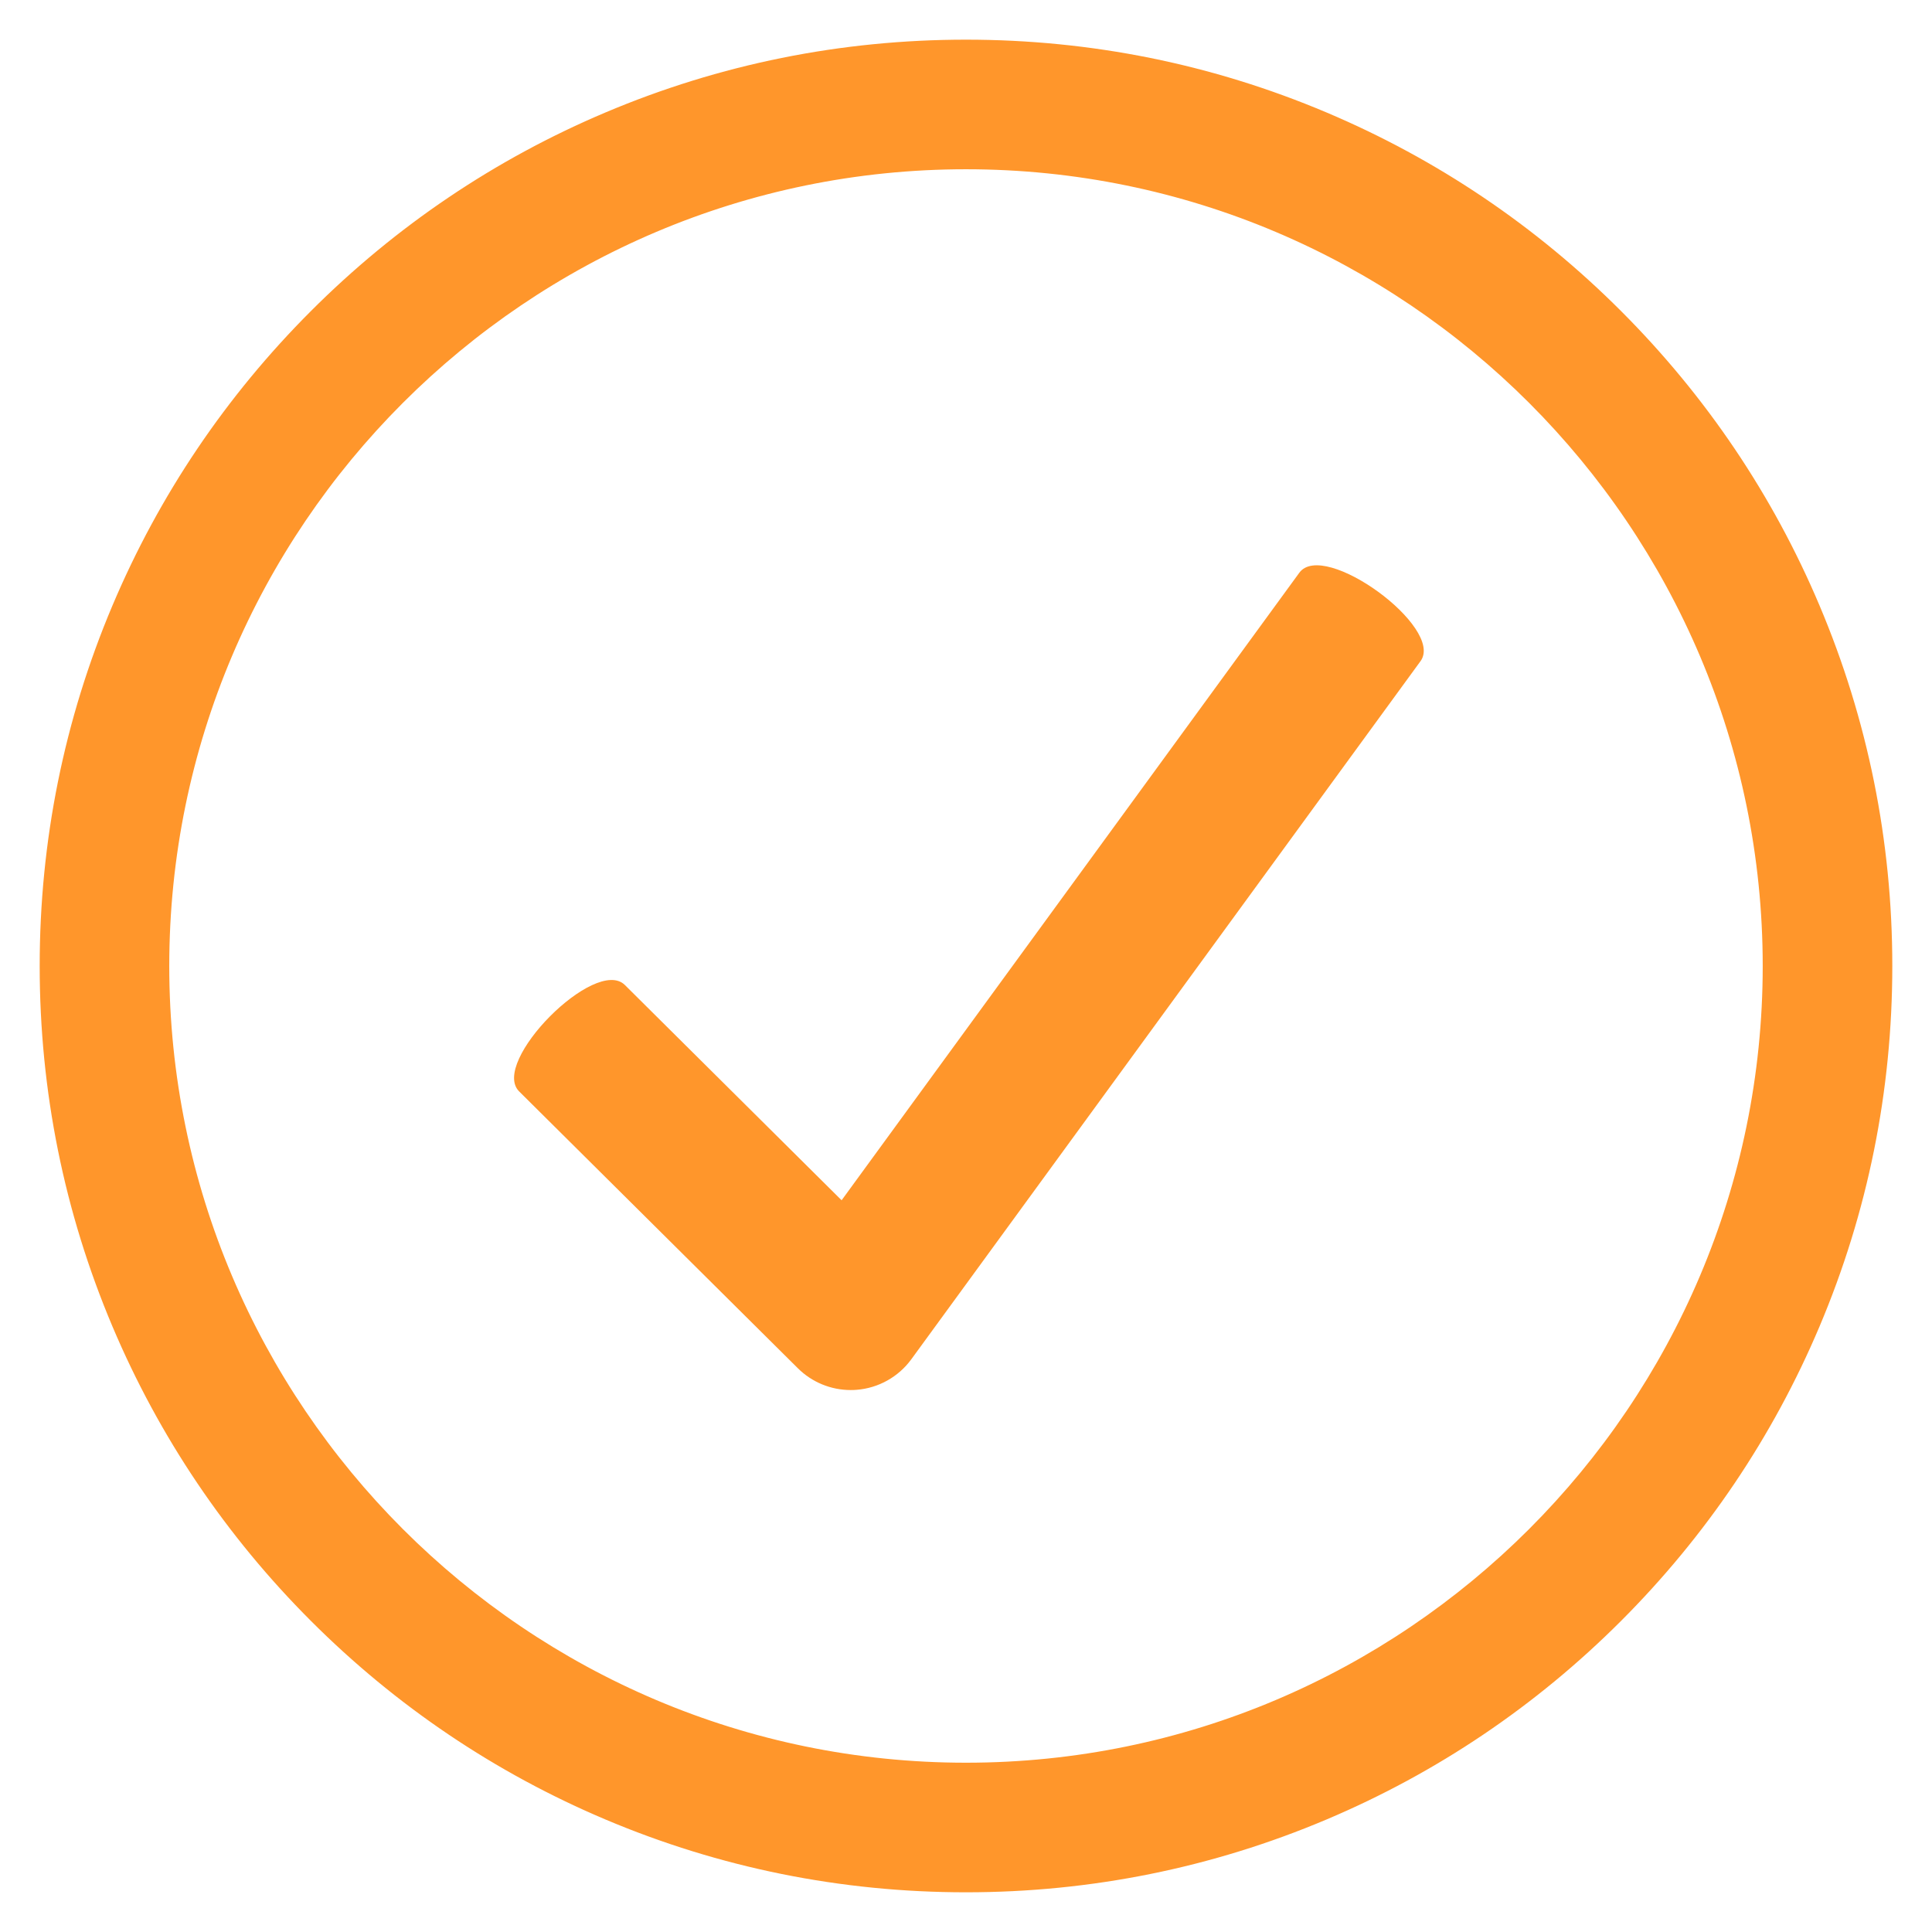
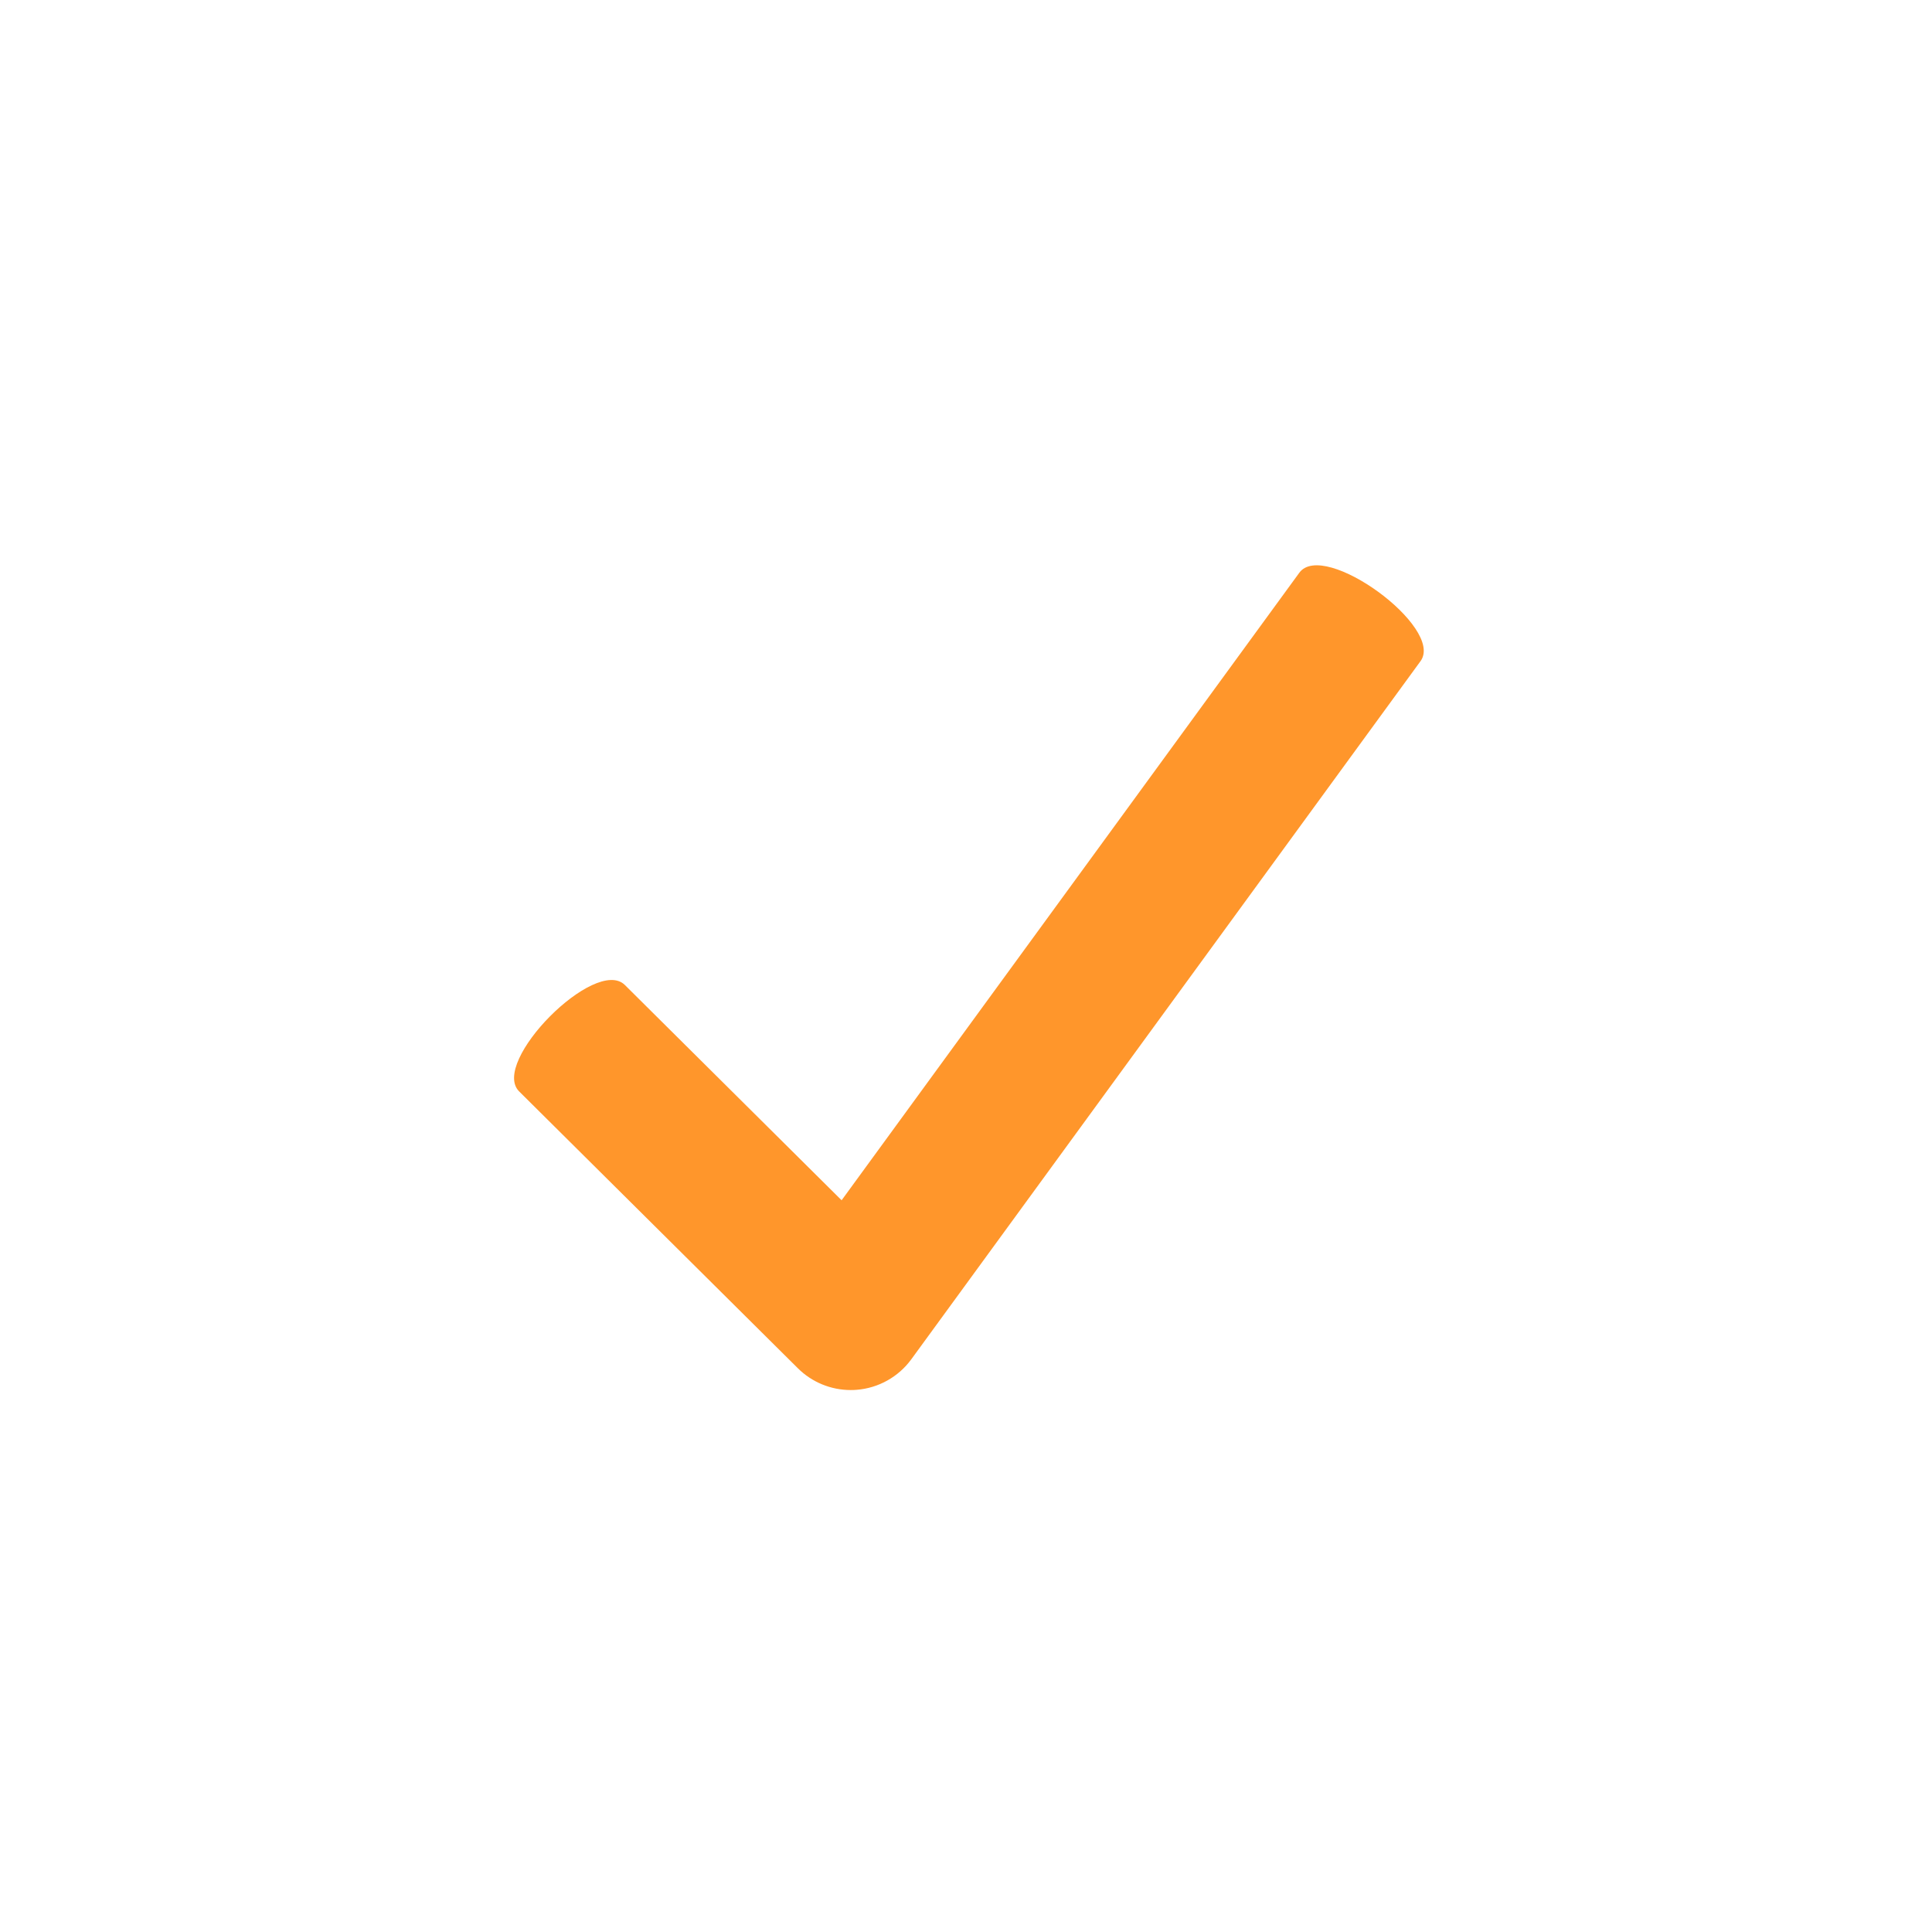
<svg xmlns="http://www.w3.org/2000/svg" width="1000" zoomAndPan="magnify" viewBox="0 0 750 750" height="1000" preserveAspectRatio="xMidYMid meet" version="1.0">
  <defs>
    <clipPath id="e54bb14e8a">
-       <path d="M 15.406 15.406 L 734.656 15.406 L 734.656 734.656 L 15.406 734.656 Z M 15.406 15.406 " clip-rule="nonzero" />
-     </clipPath>
+       </clipPath>
  </defs>
  <path fill="#ff962b" d="M 504.395 222.336 L 326.711 465.945 L 242.582 382.383 C 231.172 371.047 190.133 412.367 201.543 423.699 L 309.734 531.16 C 315.207 536.598 322.594 539.613 330.25 539.613 C 331.016 539.613 331.789 539.59 332.559 539.523 C 341.023 538.852 348.773 534.516 353.777 527.66 L 551.449 256.652 C 560.922 243.66 513.875 209.344 504.395 222.336 " fill-opacity="1" fill-rule="nonzero" />
-   <path fill="#ff962b" d="M 374.996 694.234 C 198.965 694.234 55.758 551.02 55.758 374.996 C 55.758 198.969 198.965 55.754 374.996 55.754 C 551.02 55.754 694.234 198.969 694.234 374.996 C 694.234 551.02 551.02 694.234 374.996 694.234 Z M 697.148 238.895 C 679.539 197.258 654.332 159.871 622.227 127.762 C 590.117 95.656 552.73 70.453 511.094 52.84 C 467.98 34.602 422.188 25.355 374.996 25.355 C 327.801 25.355 282.008 34.602 238.895 52.84 C 197.258 70.453 159.867 95.656 127.762 127.762 C 95.656 159.871 70.449 197.258 52.84 238.895 C 34.602 282.008 25.355 327.801 25.355 374.996 C 25.355 422.188 34.602 467.98 52.84 511.094 C 70.449 552.73 95.656 590.117 127.762 622.227 C 159.867 654.332 197.258 679.539 238.895 697.148 C 282.008 715.387 327.801 724.633 374.996 724.633 C 422.188 724.633 467.98 715.387 511.094 697.148 C 552.73 679.539 590.117 654.332 622.227 622.227 C 654.332 590.117 679.539 552.73 697.148 511.094 C 715.387 467.98 724.633 422.188 724.633 374.996 C 724.633 327.801 715.387 282.008 697.148 238.895 " fill-opacity="1" fill-rule="nonzero" />
  <g clip-path="url(#e54bb14e8a)">
-     <path fill="#ff962b" d="M 374.996 65.703 C 204.457 65.703 65.707 204.449 65.707 374.992 C 65.707 545.535 204.457 684.281 374.996 684.281 C 545.539 684.281 684.285 545.535 684.285 374.992 C 684.285 204.449 545.539 65.703 374.996 65.703 Z M 374.996 704.184 C 193.48 704.184 45.809 556.508 45.809 374.992 C 45.809 193.477 193.48 45.801 374.996 45.801 C 556.512 45.801 704.188 193.477 704.188 374.992 C 704.188 556.508 556.512 704.184 374.996 704.184 Z M 374.996 35.305 C 329.141 35.305 284.656 44.285 242.773 62 C 202.324 79.109 165.996 103.602 134.801 134.797 C 103.605 165.988 79.113 202.32 62.004 242.77 C 44.289 284.648 35.309 329.141 35.309 374.992 C 35.309 420.848 44.289 465.336 62.004 507.215 C 79.113 547.668 103.605 583.996 134.801 615.188 C 165.996 646.383 202.324 670.875 242.773 687.988 C 284.656 705.699 329.145 714.684 374.996 714.684 C 420.855 714.684 465.34 705.699 507.219 687.988 C 547.672 670.875 584 646.383 615.195 615.188 C 646.387 583.996 670.879 547.668 687.988 507.215 C 705.703 465.336 714.688 420.848 714.688 374.992 C 714.688 329.141 705.703 284.648 687.988 242.77 C 670.879 202.32 646.387 165.988 615.195 134.797 C 584 103.602 547.672 79.109 507.219 62 C 465.34 44.285 420.855 35.305 374.996 35.305 Z M 374.996 734.586 C 326.465 734.586 279.371 725.07 235.02 706.316 C 192.195 688.203 153.742 662.277 120.727 629.262 C 87.711 596.246 61.785 557.793 43.672 514.973 C 24.914 470.617 15.406 423.527 15.406 374.992 C 15.406 326.461 24.914 279.367 43.672 235.016 C 61.785 192.195 87.711 153.742 120.727 120.723 C 153.742 87.703 192.195 61.781 235.02 43.668 C 279.367 24.91 326.465 15.398 374.996 15.398 C 423.527 15.398 470.629 24.91 514.973 43.668 C 557.797 61.781 596.254 87.703 629.266 120.723 C 662.277 153.742 688.211 192.191 706.32 235.016 C 725.078 279.367 734.59 326.461 734.59 374.992 C 734.59 423.527 725.078 470.617 706.32 514.973 C 688.211 557.793 662.277 596.246 629.266 629.262 C 596.254 662.277 557.797 688.203 514.973 706.316 C 470.625 725.07 423.527 734.586 374.996 734.586 " fill-opacity="1" fill-rule="nonzero" />
-   </g>
+     </g>
</svg>